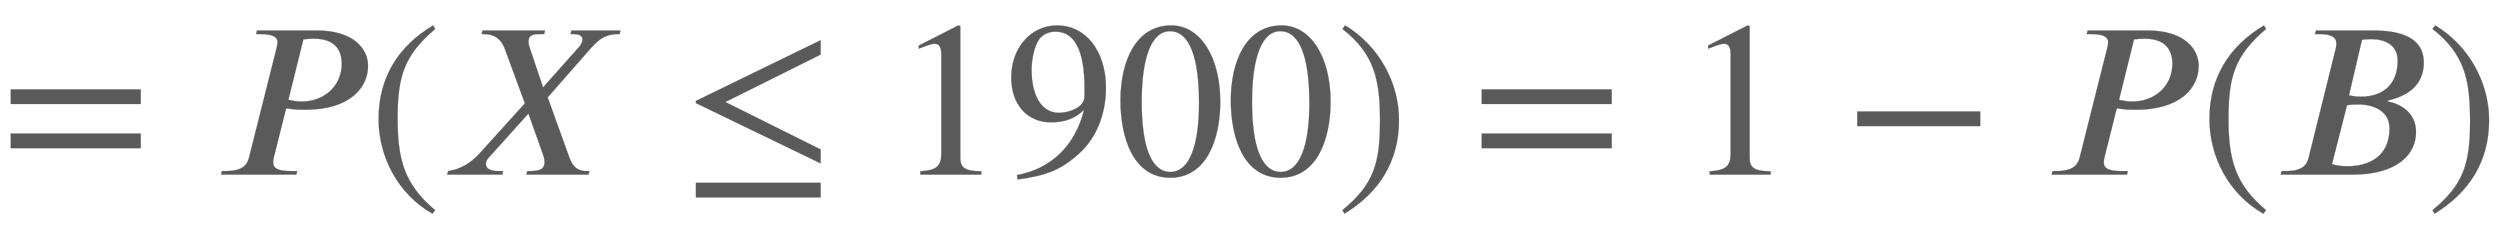
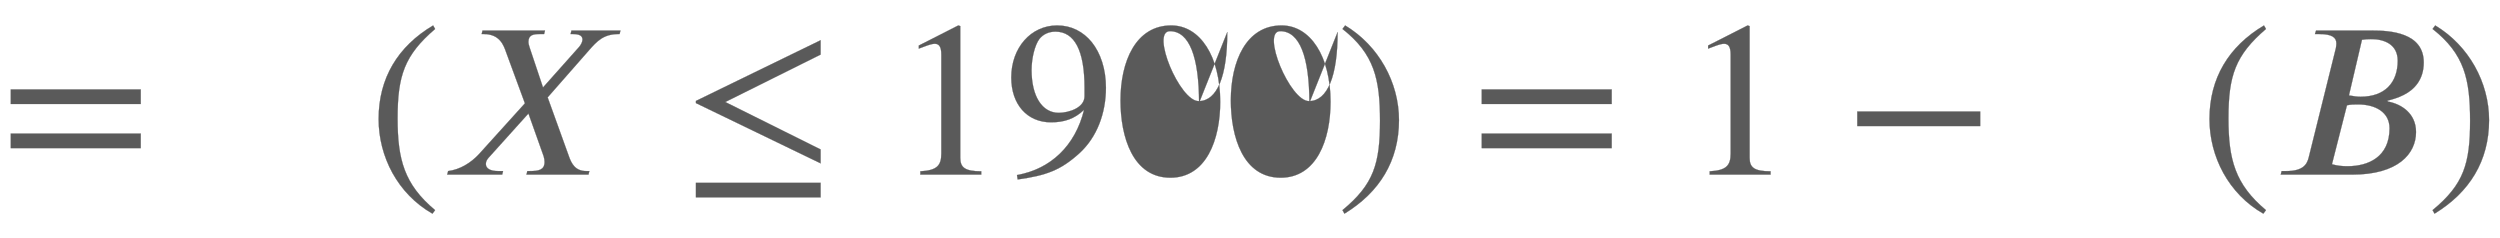
<svg xmlns="http://www.w3.org/2000/svg" xmlns:xlink="http://www.w3.org/1999/xlink" width="26.31ex" height="2.509ex" style="color:#5a5a5a;vertical-align: -0.671ex;" viewBox="0 -791.3 11327.8 1080.4" role="img" focusable="false" aria-labelledby="MathJax-SVG-1-Title">
  <title id="MathJax-SVG-1-Title">=P(X\leq1900)=1-P(B)</title>
  <defs aria-hidden="true">
    <path stroke-width="1" id="E1-STIXWEBMAIN-3D" d="M637 320h-589v66h589v-66zM637 120h-589v66h589v-66Z" />
-     <path stroke-width="1" id="E1-STIXWEBNORMALI-1D443" d="M201 653h271c170 0 232 -86 232 -160c0 -98 -81 -199 -285 -199c-28 0 -50 1 -74 5c-5 0 -8 1 -12 2l-56 -223c-2 -8 -3 -15 -3 -23c0 -24 18 -39 77 -39h32l-4 -16h-341l4 16h17c77 0 97 28 106 62l125 497c2 8 4 17 4 25c0 21 -17 37 -78 37h-19zM411 613l-68 -274 c16 -4 40 -8 60 -8c102 0 182 70 182 172c0 60 -30 113 -125 113c-17 0 -32 -1 -49 -3Z" />
    <path stroke-width="1" id="E1-STIXWEBMAIN-28" d="M304 -161l-12 -16c-158 90 -244 259 -244 429c0 185 87 329 247 424l9 -16c-139 -119 -170 -212 -170 -405c0 -186 30 -299 170 -416Z" />
    <path stroke-width="1" id="E1-STIXWEBNORMALI-1D44B" d="M810 653l-4 -16h-4c-69 0 -98 -32 -135 -74l-187 -213l96 -266c12 -34 29 -68 79 -68h14l-4 -16h-281l4 16h11c38 0 67 4 67 41c0 8 -1 16 -4 26l-69 194l-181 -201c-9 -10 -12 -19 -12 -28c0 -19 18 -32 56 -32h22l-4 -16h-249l4 16c54 7 103 37 140 77l208 230l-85 231 c-11 31 -28 83 -102 83h-9l4 16h283l-4 -16h-19c-30 0 -52 -4 -52 -35c0 -8 2 -17 6 -28l60 -179l164 184c9 11 15 23 15 34c-1 16 -13 24 -45 24h-9l4 16h222Z" />
    <path stroke-width="1" id="E1-STIXWEBMAIN-2264" d="M629 51l-565 273v10l565 275v-65l-432 -215l432 -215v-63zM629 -103h-565v66h565v-66Z" />
    <path stroke-width="1" id="E1-STIXWEBMAIN-31" d="M394 0h-276v15c74 4 95 25 95 80v449c0 34 -9 49 -30 49c-10 0 -27 -5 -45 -12l-27 -10v14l179 91l9 -3v-597c0 -43 20 -61 95 -61v-15Z" />
    <path stroke-width="1" id="E1-STIXWEBMAIN-39" d="M59 -22l-3 20c152 27 264 132 304 296c-43 -42 -91 -57 -150 -57c-108 0 -180 81 -180 203c0 135 89 236 208 236c64 0 118 -28 157 -76c40 -50 64 -122 64 -206c0 -115 -40 -224 -120 -297c-85 -77 -150 -101 -280 -119zM362 355v39c0 168 -45 254 -132 254 c-30 0 -56 -12 -73 -34c-20 -27 -35 -86 -35 -140c0 -119 48 -194 123 -194c44 0 117 22 117 75Z" />
-     <path stroke-width="1" id="E1-STIXWEBMAIN-30" d="M476 330c0 -172 -63 -344 -226 -344c-171 0 -226 186 -226 350c0 177 69 340 230 340c131 0 222 -141 222 -346zM380 325c0 208 -44 325 -132 325c-83 0 -128 -118 -128 -321s44 -317 130 -317c85 0 130 115 130 313Z" />
+     <path stroke-width="1" id="E1-STIXWEBMAIN-30" d="M476 330c0 -172 -63 -344 -226 -344c-171 0 -226 186 -226 350c0 177 69 340 230 340c131 0 222 -141 222 -346zM380 325c0 208 -44 325 -132 325s44 -317 130 -317c85 0 130 115 130 313Z" />
    <path stroke-width="1" id="E1-STIXWEBMAIN-29" d="M29 660l12 16c153 -92 244 -259 244 -429c0 -185 -88 -327 -247 -424l-9 16c142 117 170 211 170 405c0 187 -25 302 -170 416Z" />
    <path stroke-width="1" id="E1-STIXWEBMAIN-2212" d="M621 220h-557v66h557v-66Z" />
    <path stroke-width="1" id="E1-STIXWEBNORMALI-1D435" d="M198 653h252c84 0 236 -9 236 -145c0 -78 -43 -123 -91 -147c-25 -13 -54 -21 -74 -26l3 -4c60 -11 127 -53 127 -138c0 -99 -82 -193 -289 -193h-324l4 16h20c76 0 95 29 103 63l123 495c1 5 2 15 2 21c0 26 -19 42 -78 42h-19zM406 611l-59 -252c20 -4 38 -6 53 -6 c112 0 168 66 168 163c0 77 -65 98 -119 98c-15 0 -30 -1 -43 -3zM338 314l-68 -267c25 -7 45 -9 71 -9c94 0 190 42 190 172c0 73 -64 108 -142 108c-16 0 -36 0 -51 -4Z" />
  </defs>
  <g stroke="currentColor" fill="currentColor" stroke-width="0" transform="matrix(1 0 0 -1 0 0)" aria-hidden="true">
    <use xlink:href="#E1-STIXWEBMAIN-3D" x="0" y="0" />
    <use xlink:href="#E1-STIXWEBNORMALI-1D443" x="963" y="0" />
    <use xlink:href="#E1-STIXWEBMAIN-28" x="1667" y="0" />
    <use xlink:href="#E1-STIXWEBNORMALI-1D44B" x="2001" y="0" />
    <use xlink:href="#E1-STIXWEBMAIN-2264" x="3089" y="0" />
    <g transform="translate(4052,0)">
      <use xlink:href="#E1-STIXWEBMAIN-31" />
      <use xlink:href="#E1-STIXWEBMAIN-39" x="500" y="0" />
      <use xlink:href="#E1-STIXWEBMAIN-30" x="1001" y="0" />
      <use xlink:href="#E1-STIXWEBMAIN-30" x="1501" y="0" />
    </g>
    <use xlink:href="#E1-STIXWEBMAIN-29" x="6054" y="0" />
    <use xlink:href="#E1-STIXWEBMAIN-3D" x="6666" y="0" />
    <use xlink:href="#E1-STIXWEBMAIN-31" x="7629" y="0" />
    <use xlink:href="#E1-STIXWEBMAIN-2212" x="8352" y="0" />
    <use xlink:href="#E1-STIXWEBNORMALI-1D443" x="9259" y="0" />
    <use xlink:href="#E1-STIXWEBMAIN-28" x="9964" y="0" />
    <use xlink:href="#E1-STIXWEBNORMALI-1D435" x="10297" y="0" />
    <use xlink:href="#E1-STIXWEBMAIN-29" x="10994" y="0" />
  </g>
</svg>